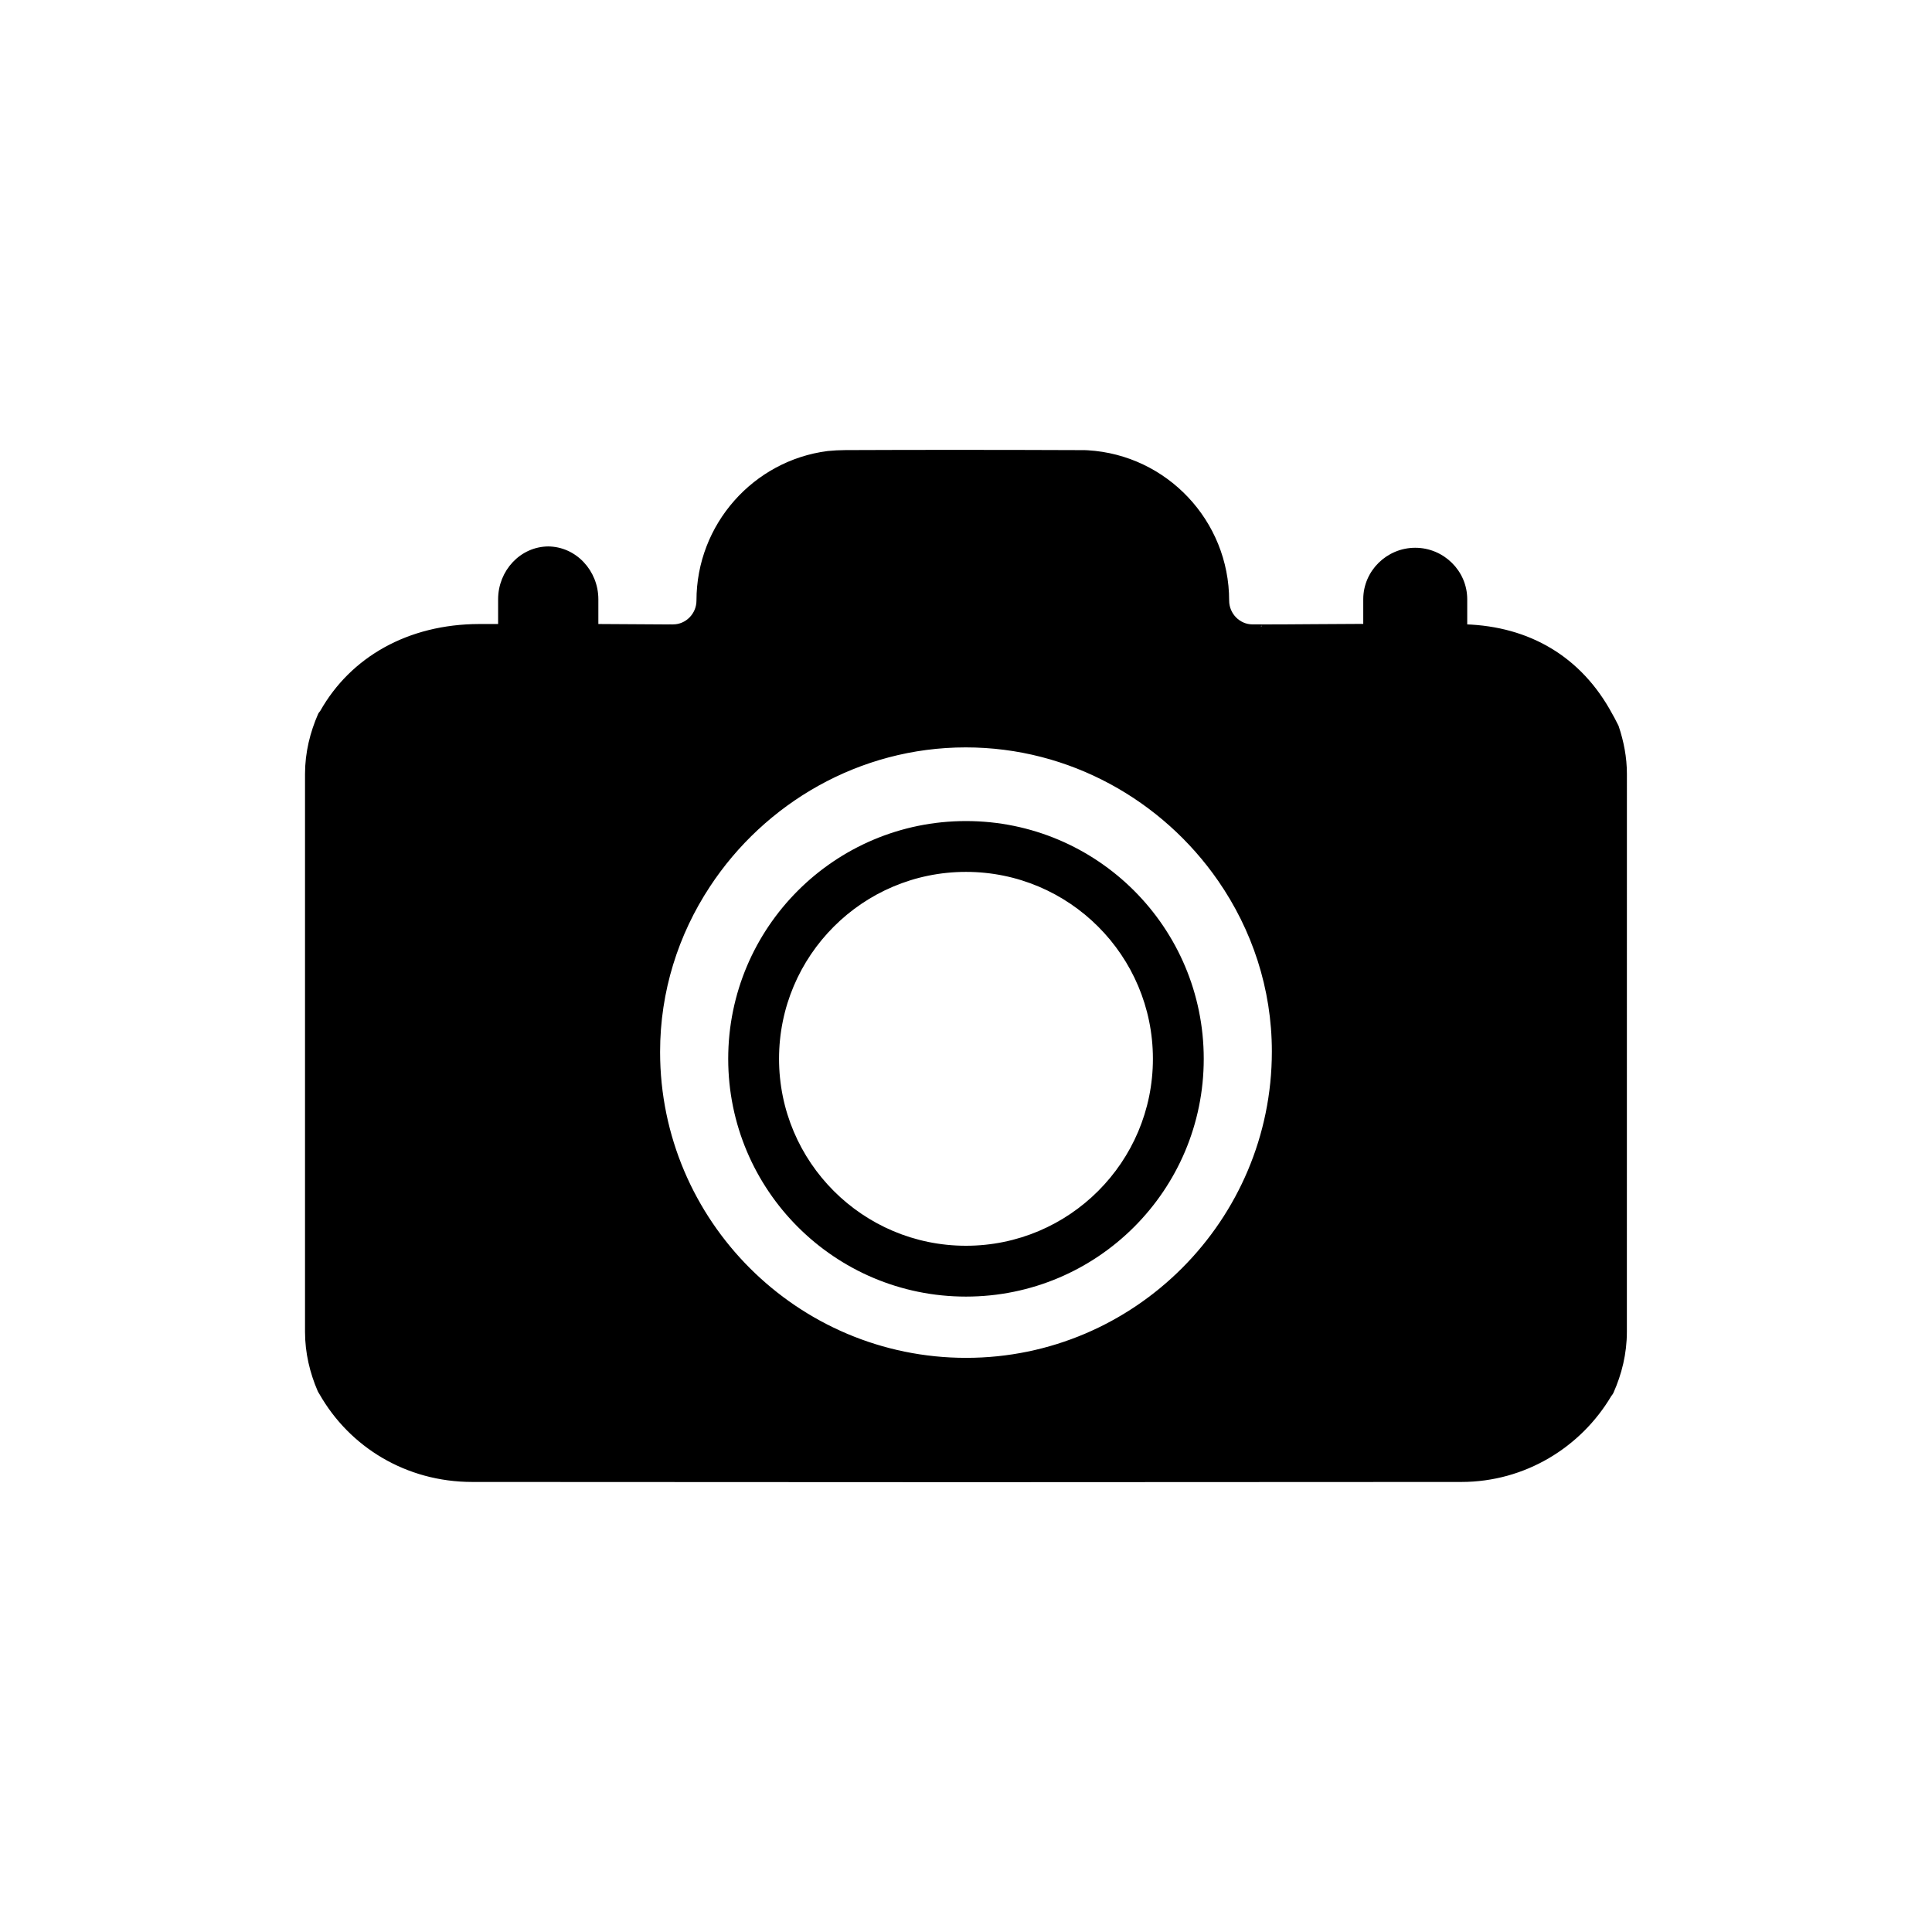
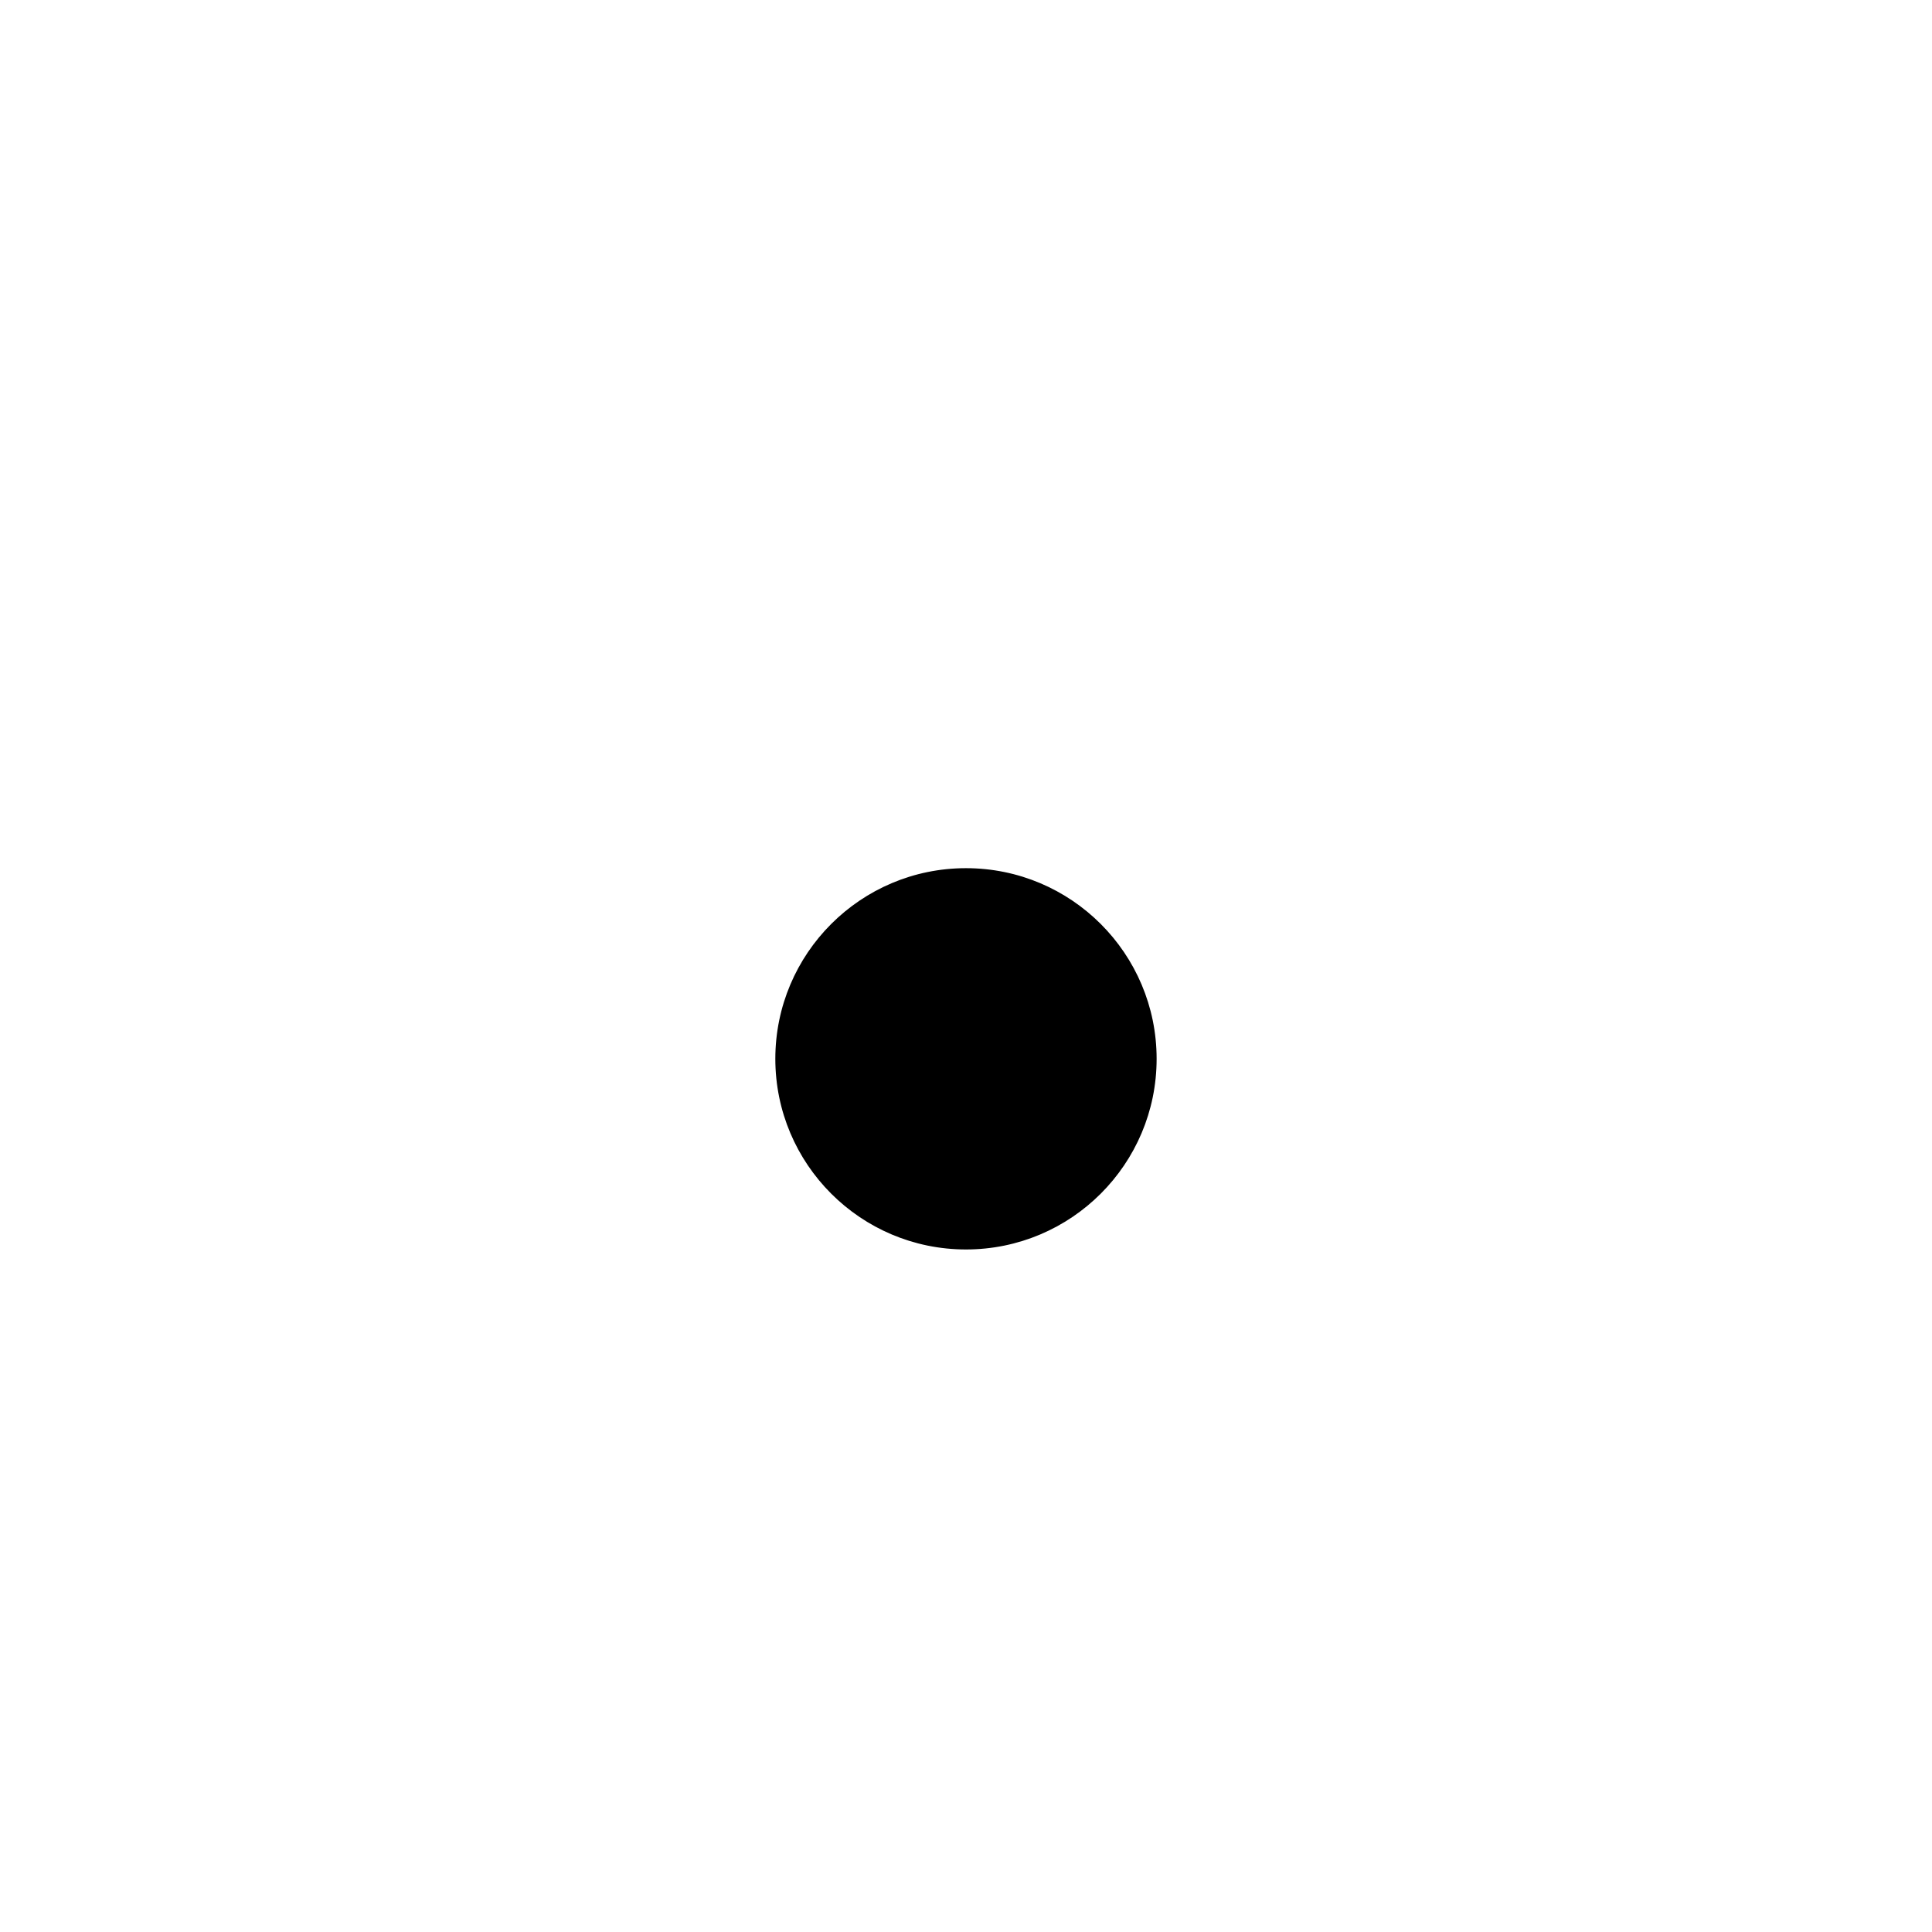
<svg xmlns="http://www.w3.org/2000/svg" width="800px" height="800px" version="1.1" viewBox="144 144 512 512">
  <g stroke="#000000" stroke-miterlimit="10">
-     <path transform="matrix(.984 0 0 .984 148.09 148.09)" d="m431.31 191.59c-0.087-0.266-0.258-0.524-0.377-0.778-0.401-0.869-0.909-1.719-1.354-2.537-8.245-15.264-22.084-23.227-39.082-23.787v-7.257c0-7.38-6.121-13.362-13.501-13.362s-13.501 5.982-13.501 13.362v7.134c-8.999 0.012-18.698 0.151-28.249 0.151-0.012-0.04 0.163-0.012 0.163-0.012h-2.231c-3.755 0-6.8-3.156-6.8-6.907 0-21.282-16.621-38.745-37.602-39.987-0.262-0.012-0.52-0.036-0.79-0.036-11.06-0.04-22.131-0.071-33.191-0.071-10.429 0-20.861 0.012-31.29 0.06-1.58 0.012-3.14 0.087-4.68 0.246-0.02 0-0.04 0.008-0.06 0.008-19.658 2.533-34.85 19.44-34.85 39.781 0 3.755-3.045 6.907-6.8 6.907h-0.671c-0.012 0-0.246-0.032-0.254 0.012-6.518 0-12.695-0.115-19.698-0.119v-7.169c0-7.38-5.748-13.723-13.128-13.723h0.246c-7.38 0-13.116 6.344-13.116 13.723v7.169c-2.001 0.004-3.763 0.004-5.582 0.004-19.063 0.04-34.319 8.853-42.385 23.148-0.135 0.238-0.425 0.484-0.536 0.738-2.144 4.891-3.501 10.298-3.501 15.994v150.24c0 5.605 1.29 10.945 3.378 15.776 0.115 0.27 0.314 0.532 0.46 0.786 8.027 14.077 23.048 23.366 40.686 23.378 44.402 0.04 88.815 0.06 133.22 0.06 44.41 0 88.819-0.02 133.22-0.06 16.939-0.02 31.794-9.226 39.884-22.85 0.155-0.258 0.429-0.528 0.552-0.802 2.231-4.974 3.601-10.488 3.601-16.288l0.008-150.24c0.004-4.442-0.85-8.706-2.183-12.691zm-175.25 170.45c-45.712 0.012-82.928-37.181-82.94-82.869-0.012-16.439 4.958-31.849 13.489-44.799 14.851-22.62 40.511-37.74 69.312-37.74 28.161-0.012 53.342 14.39 68.371 36.101 9.19 13.251 14.589 29.217 14.589 46.299 0 45.747-37.181 83-82.821 83.008z" />
-     <path transform="matrix(.984 0 0 .984 148.09 148.09)" d="m256 217.47c-35.089 0-63.536 28.443-63.536 63.536 0 35.089 28.443 63.536 63.536 63.536 35.089 0 63.536-28.443 63.536-63.536 0-35.093-28.447-63.536-63.536-63.536zm0 114.38c-28.082 0-50.845-22.767-50.845-50.845 0-28.082 22.767-50.845 50.845-50.845 28.082 0 50.845 22.767 50.845 50.845 0.004 28.078-22.763 50.845-50.845 50.845z" />
+     <path transform="matrix(.984 0 0 .984 148.09 148.09)" d="m256 217.47zm0 114.38c-28.082 0-50.845-22.767-50.845-50.845 0-28.082 22.767-50.845 50.845-50.845 28.082 0 50.845 22.767 50.845 50.845 0.004 28.078-22.763 50.845-50.845 50.845z" />
  </g>
</svg>